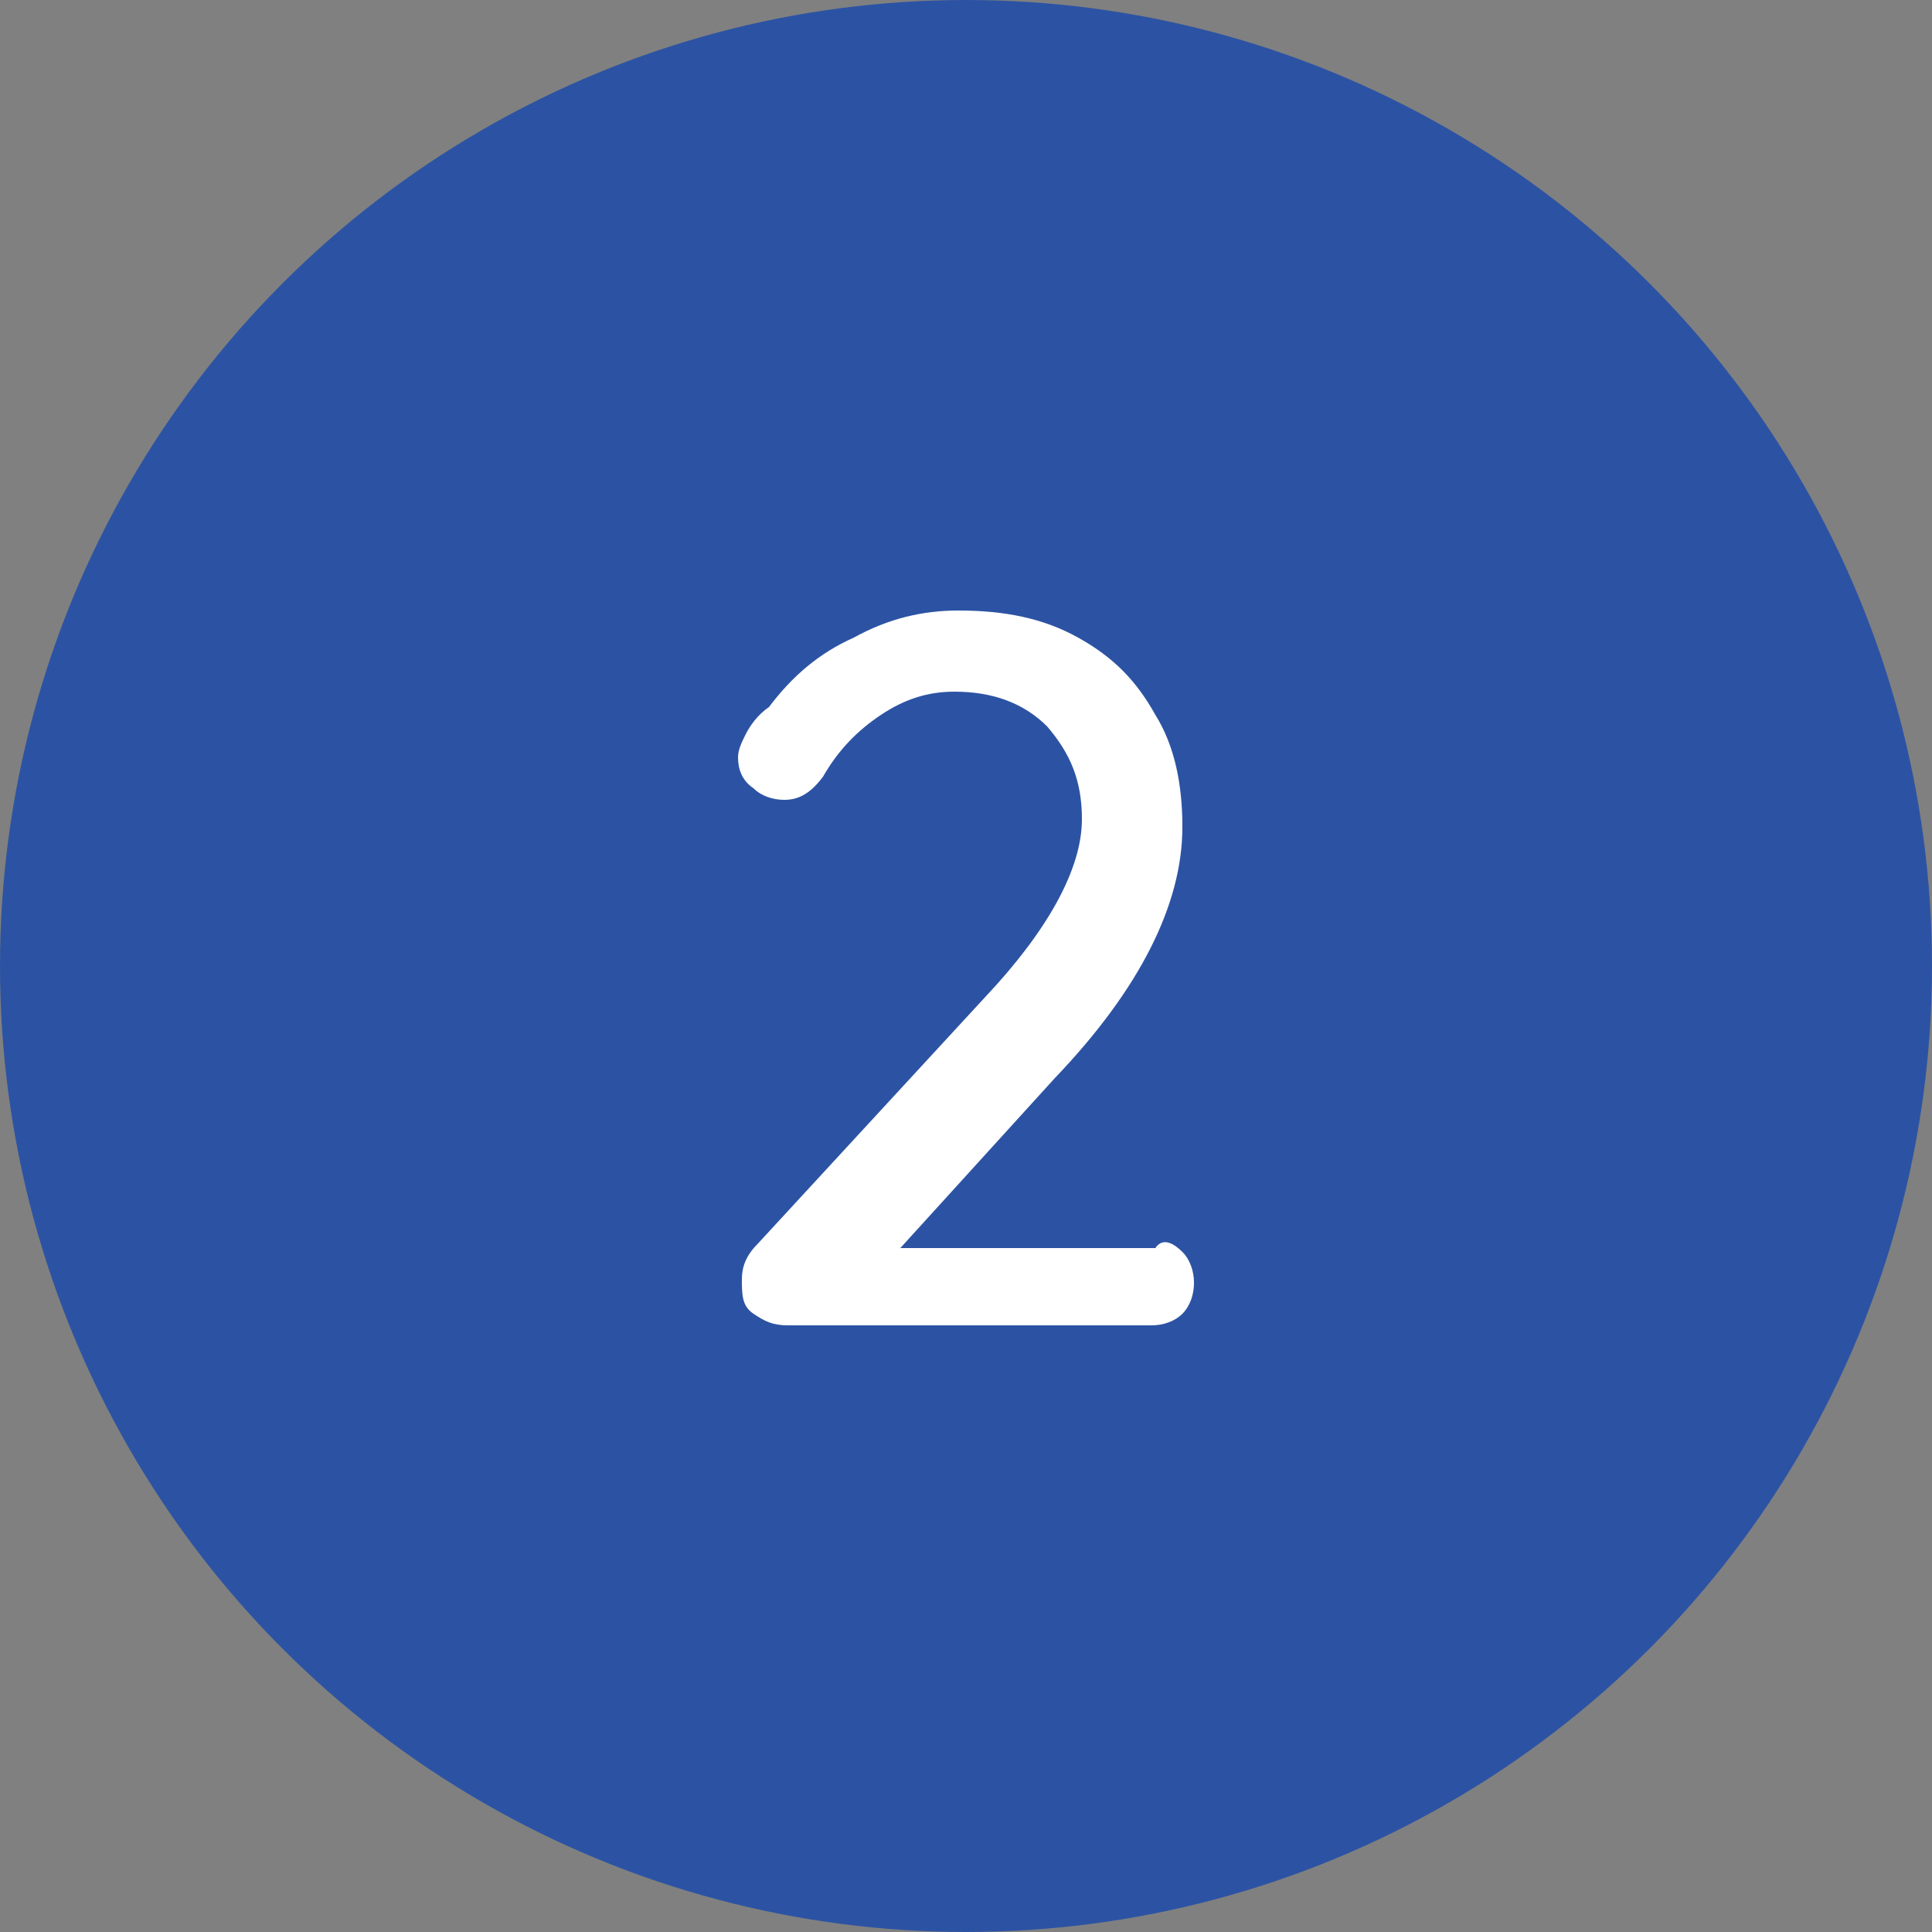
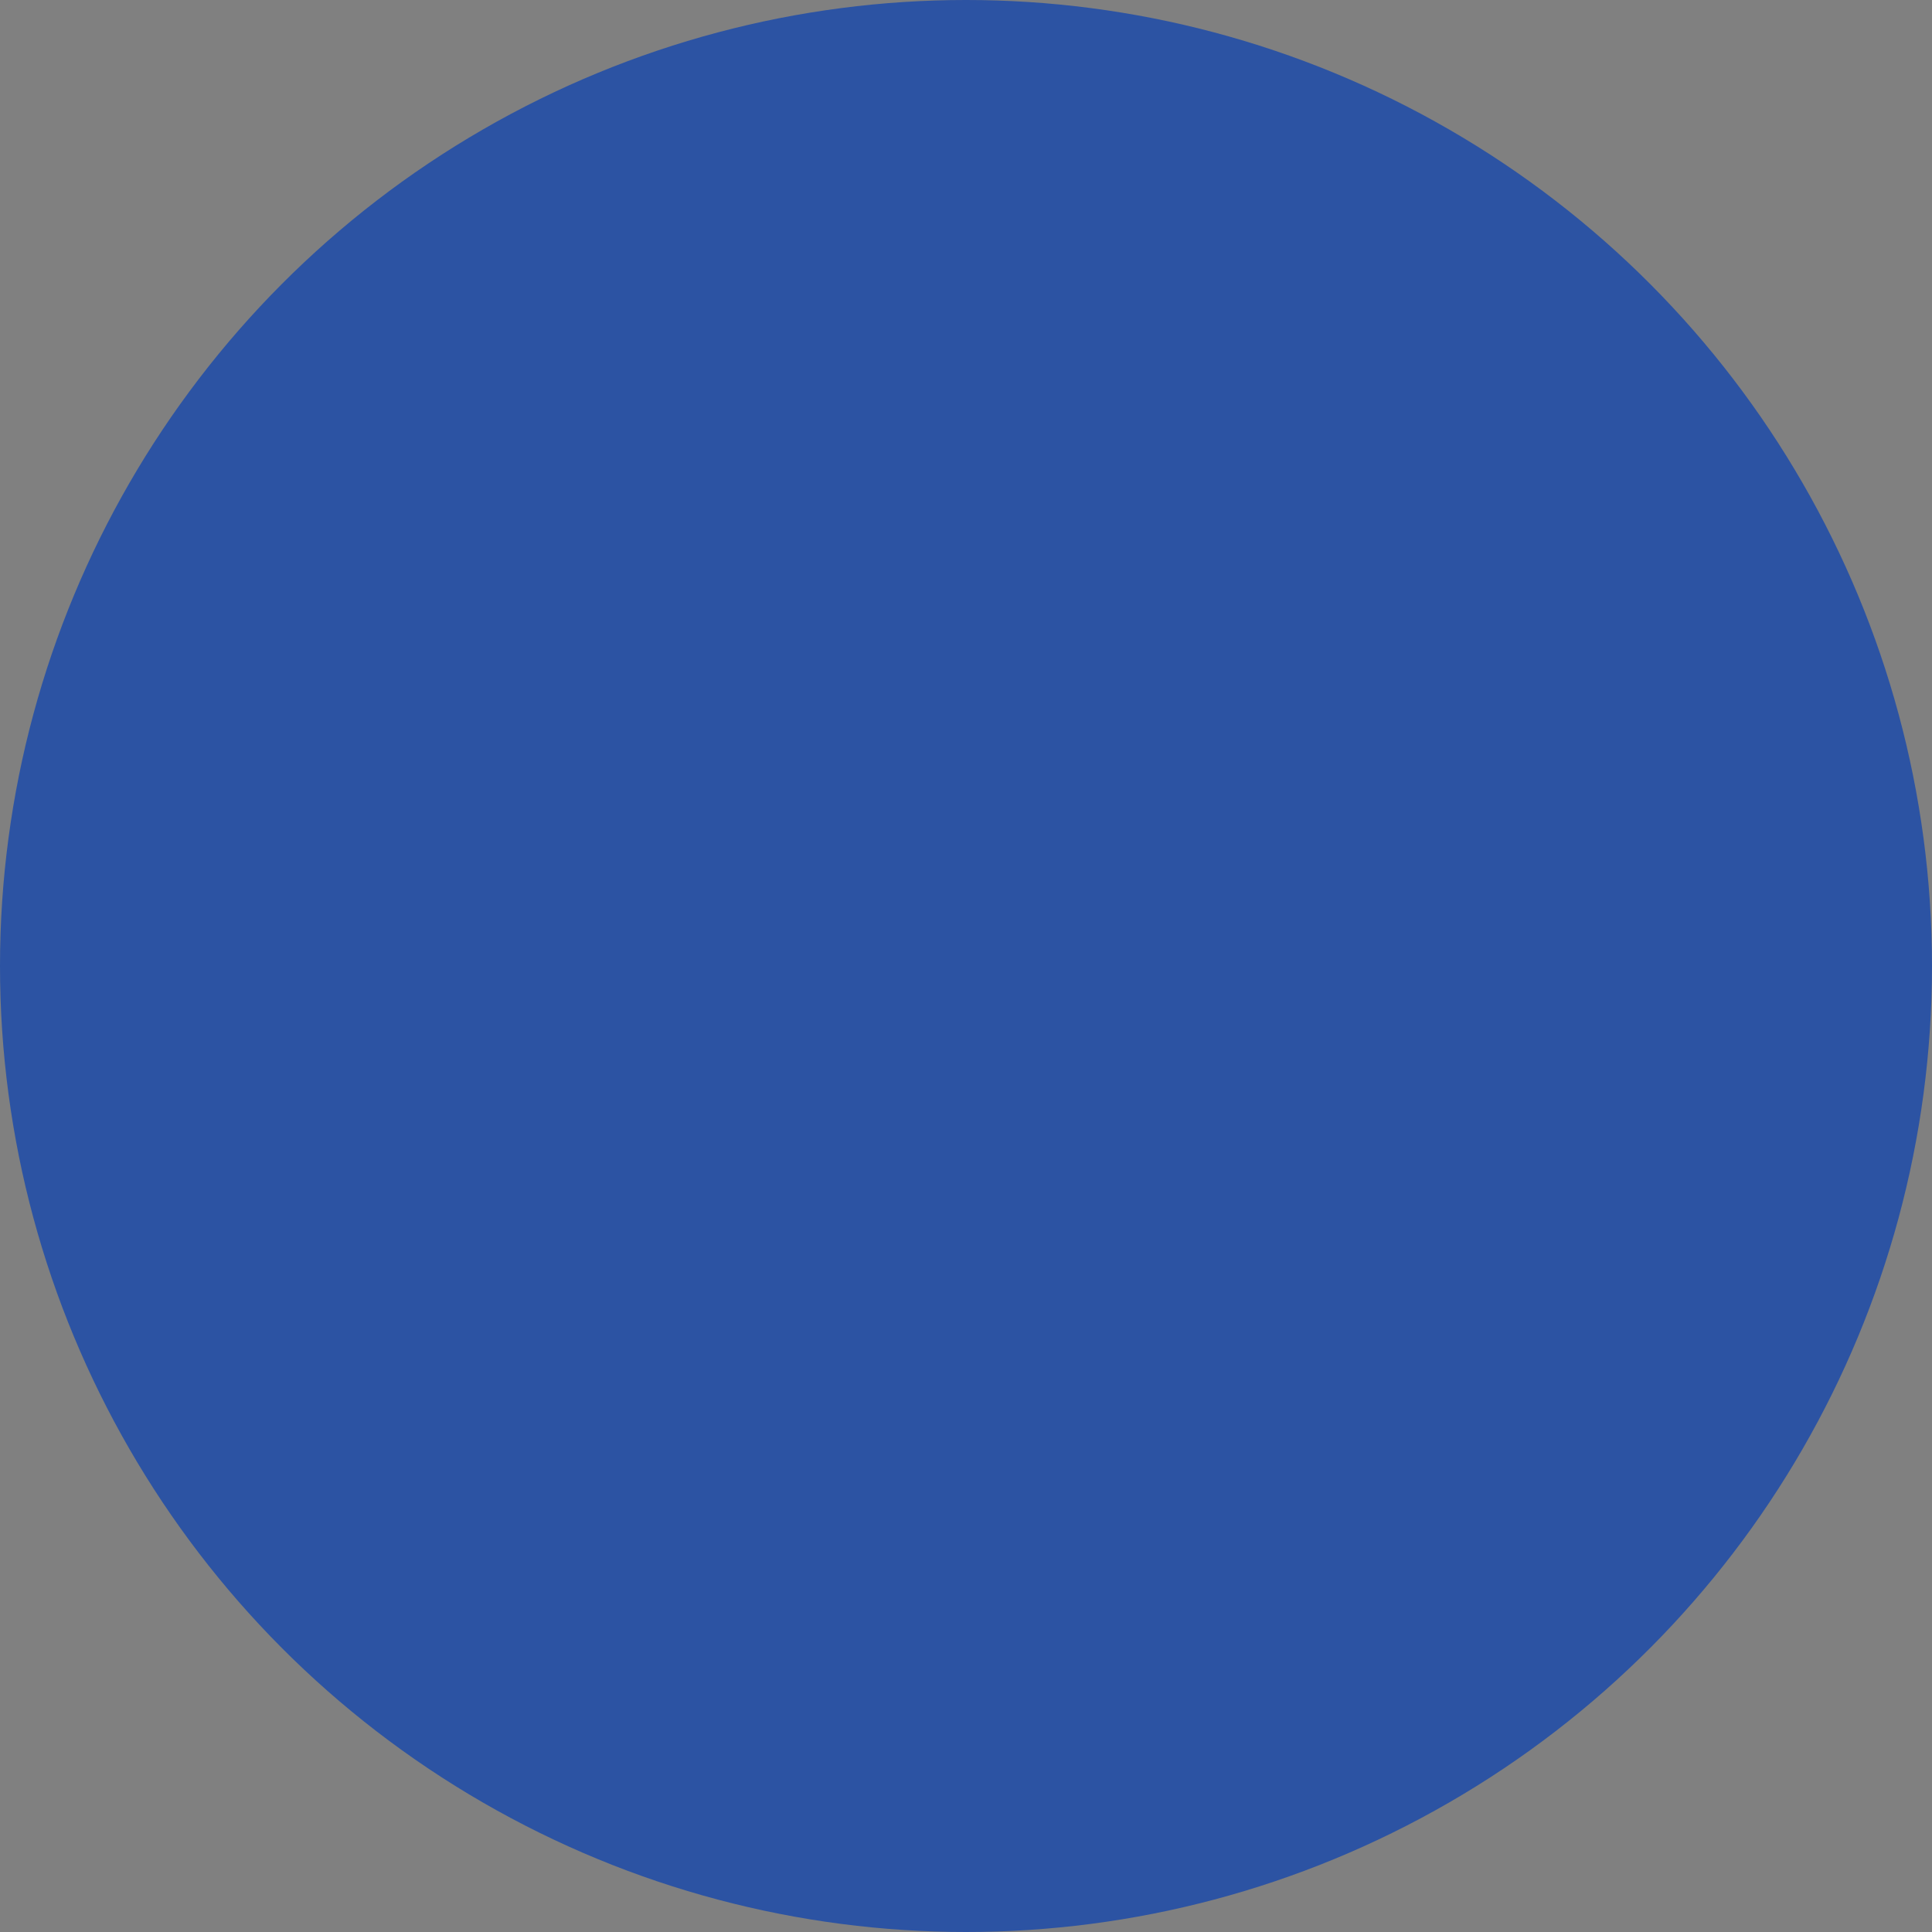
<svg xmlns="http://www.w3.org/2000/svg" version="1.1" id="レイヤー_1" x="0px" y="0px" viewBox="0 0 50 50" style="enable-background:new 0 0 50 50;" xml:space="preserve">
  <rect x="0" y="0" width="50" height="50" fill="#808080" stroke="none" />
  <style type="text/css">
	.st0{fill:#2C53A3;}
	.st1{fill:#FFFFFF;}
</style>
  <circle class="st0" cx="-56.8" cy="25" r="25" />
  <g>
    <path class="st1" d="M-54.7,16.1c0.2,0.2,0.3,0.5,0.3,0.9V33c0,0.4-0.1,0.7-0.4,0.9c-0.3,0.2-0.6,0.4-1,0.4c-0.4,0-0.7-0.1-0.9-0.4   c-0.2-0.2-0.4-0.5-0.4-0.9V19.2l-2.3,1.4c-0.2,0.1-0.4,0.2-0.7,0.2c-0.4,0-0.7-0.1-0.9-0.4c-0.2-0.3-0.4-0.6-0.4-0.9   c0-0.2,0.1-0.4,0.2-0.6c0.1-0.2,0.3-0.4,0.5-0.5l4.2-2.5c0.2-0.1,0.6-0.2,0.9-0.2C-55.2,15.8-54.9,15.9-54.7,16.1z" />
  </g>
  <circle class="st0" cx="25" cy="25" r="25" />
  <g>
-     <path class="st1" d="M30.6,32.4c0.2,0.2,0.3,0.5,0.3,0.8c0,0.3-0.1,0.6-0.3,0.8c-0.2,0.2-0.5,0.3-0.8,0.3h-9.4   c-0.4,0-0.6-0.1-0.9-0.3s-0.3-0.5-0.3-0.9c0-0.3,0.1-0.6,0.4-0.9l5.9-6.4c1.6-1.7,2.5-3.3,2.5-4.6c0-1-0.3-1.7-0.9-2.4   c-0.6-0.6-1.4-0.9-2.4-0.9c-0.7,0-1.3,0.2-1.9,0.6c-0.6,0.4-1.1,0.9-1.5,1.6c-0.3,0.4-0.6,0.6-1,0.6c-0.3,0-0.6-0.1-0.8-0.3   c-0.3-0.2-0.4-0.5-0.4-0.8c0-0.2,0.1-0.4,0.2-0.6c0.1-0.2,0.3-0.5,0.6-0.7c0.6-0.8,1.3-1.4,2.2-1.8c0.9-0.5,1.8-0.7,2.7-0.7   c1.2,0,2.2,0.2,3.1,0.7c0.9,0.5,1.5,1.1,2,2c0.5,0.8,0.7,1.8,0.7,2.9c0,2-1.1,4.2-3.3,6.5l-4,4.4h6.6C30.1,32,30.4,32.2,30.6,32.4z   " />
-   </g>
+     </g>
  <circle class="st0" cx="104.6" cy="25" r="25" />
  <g>
-     <path class="st1" d="M107.8,23.2c0.8,0.5,1.4,1.2,1.9,2c0.5,0.9,0.7,1.8,0.7,2.9c0,1.3-0.3,2.3-0.9,3.3c-0.6,1-1.4,1.7-2.4,2.2   s-2.2,0.8-3.5,0.8c-0.7,0-1.4-0.1-2-0.3s-1.2-0.5-1.7-0.8c-0.5-0.3-0.7-0.6-0.7-1.1c0-0.3,0.1-0.6,0.4-0.9c0.2-0.3,0.5-0.4,0.9-0.4   c0.3,0,0.6,0.1,0.9,0.3c0.7,0.7,1.6,1,2.7,1c0.7,0,1.3-0.2,1.9-0.5c0.6-0.3,1.1-0.8,1.4-1.4c0.4-0.6,0.5-1.3,0.5-2   c0-1.1-0.4-2-1.1-2.6c-0.7-0.6-1.5-0.9-2.5-0.9c-0.3,0-0.7,0.1-1.2,0.2c-0.4,0.1-0.7,0.2-0.9,0.2c-0.3,0-0.6-0.1-0.8-0.3   c-0.2-0.2-0.3-0.5-0.3-0.8c0-0.2,0-0.4,0.1-0.5c0.1-0.1,0.2-0.3,0.3-0.5l4.5-4.9H100c-0.3,0-0.6-0.1-0.8-0.3   c-0.2-0.2-0.3-0.5-0.3-0.8c0-0.3,0.1-0.6,0.3-0.8c0.2-0.2,0.5-0.3,0.8-0.3h8.4c0.4,0,0.7,0.1,1,0.4c0.2,0.2,0.3,0.5,0.3,0.9   c0,0.3-0.2,0.6-0.5,1l-4.1,4.5C106.1,22.4,107,22.7,107.8,23.2z" />
-   </g>
+     </g>
  <circle class="st0" cx="185.5" cy="25" r="25" />
  <g>
    <path class="st1" d="M190.9,27c0.2,0.2,0.3,0.5,0.3,0.8c0,0.3-0.1,0.6-0.3,0.8c-0.2,0.2-0.5,0.3-0.8,0.3h-1.4v4   c0,0.4-0.1,0.7-0.4,0.9c-0.2,0.2-0.5,0.4-0.9,0.4c-0.4,0-0.6-0.1-0.9-0.4c-0.2-0.2-0.4-0.5-0.4-0.9v-4h-7.2c-0.3,0-0.6-0.1-0.9-0.4   c-0.3-0.2-0.4-0.5-0.4-0.9c0-0.3,0.1-0.6,0.3-0.8l8.4-10.6c0.1-0.2,0.3-0.3,0.5-0.4c0.2-0.1,0.4-0.1,0.6-0.1c0.4,0,0.6,0.1,0.9,0.4   c0.2,0.2,0.4,0.5,0.4,0.9v9.6h1.4C190.4,26.6,190.7,26.7,190.9,27z M181,26.6h5.1V20L181,26.6z" />
  </g>
  <circle class="st0" cx="264.9" cy="25" r="25" />
  <g>
-     <path class="st1" d="M267.7,22.6c0.9,0.5,1.7,1.2,2.2,2.2c0.5,0.9,0.8,2,0.8,3.1c0,1.2-0.3,2.3-0.9,3.3c-0.6,1-1.5,1.8-2.6,2.3   c-1.1,0.6-2.3,0.9-3.6,0.9c-0.7,0-1.4-0.1-2.2-0.3c-0.7-0.2-1.3-0.5-1.8-1c-0.2-0.1-0.3-0.3-0.4-0.6c-0.1-0.2-0.2-0.5-0.2-0.7   c0-0.3,0.1-0.5,0.3-0.7s0.5-0.3,0.9-0.3c0.2,0,0.5,0.1,0.9,0.4c0.8,0.6,1.6,0.9,2.4,0.9c0.8,0,1.6-0.2,2.3-0.6   c0.7-0.4,1.2-0.9,1.6-1.5c0.4-0.6,0.6-1.3,0.6-2.1c0-1.1-0.4-2-1.1-2.7c-0.7-0.7-1.7-1-2.8-1c-0.5,0-0.9,0.1-1.3,0.2   c-0.4,0.1-0.8,0.3-1.3,0.6c-0.2,0.1-0.4,0.2-0.6,0.3c-0.2,0.1-0.4,0.1-0.5,0.1c-0.5,0-0.9-0.1-1.1-0.4c-0.2-0.3-0.4-0.6-0.4-1   l0-0.3l1-6.8c0.1-0.3,0.2-0.5,0.4-0.7c0.2-0.2,0.5-0.3,0.9-0.3h7.8c0.3,0,0.6,0.1,0.8,0.3c0.2,0.2,0.3,0.5,0.3,0.8   c0,0.3-0.1,0.6-0.3,0.8s-0.5,0.3-0.8,0.3h-6.9l-0.7,4.5c0.4-0.2,0.9-0.4,1.4-0.5c0.6-0.1,1.1-0.2,1.6-0.2   C265.7,21.8,266.8,22.1,267.7,22.6z" />
+     <path class="st1" d="M267.7,22.6c0.9,0.5,1.7,1.2,2.2,2.2c0.5,0.9,0.8,2,0.8,3.1c0,1.2-0.3,2.3-0.9,3.3c-1.1,0.6-2.3,0.9-3.6,0.9c-0.7,0-1.4-0.1-2.2-0.3c-0.7-0.2-1.3-0.5-1.8-1c-0.2-0.1-0.3-0.3-0.4-0.6c-0.1-0.2-0.2-0.5-0.2-0.7   c0-0.3,0.1-0.5,0.3-0.7s0.5-0.3,0.9-0.3c0.2,0,0.5,0.1,0.9,0.4c0.8,0.6,1.6,0.9,2.4,0.9c0.8,0,1.6-0.2,2.3-0.6   c0.7-0.4,1.2-0.9,1.6-1.5c0.4-0.6,0.6-1.3,0.6-2.1c0-1.1-0.4-2-1.1-2.7c-0.7-0.7-1.7-1-2.8-1c-0.5,0-0.9,0.1-1.3,0.2   c-0.4,0.1-0.8,0.3-1.3,0.6c-0.2,0.1-0.4,0.2-0.6,0.3c-0.2,0.1-0.4,0.1-0.5,0.1c-0.5,0-0.9-0.1-1.1-0.4c-0.2-0.3-0.4-0.6-0.4-1   l0-0.3l1-6.8c0.1-0.3,0.2-0.5,0.4-0.7c0.2-0.2,0.5-0.3,0.9-0.3h7.8c0.3,0,0.6,0.1,0.8,0.3c0.2,0.2,0.3,0.5,0.3,0.8   c0,0.3-0.1,0.6-0.3,0.8s-0.5,0.3-0.8,0.3h-6.9l-0.7,4.5c0.4-0.2,0.9-0.4,1.4-0.5c0.6-0.1,1.1-0.2,1.6-0.2   C265.7,21.8,266.8,22.1,267.7,22.6z" />
  </g>
</svg>